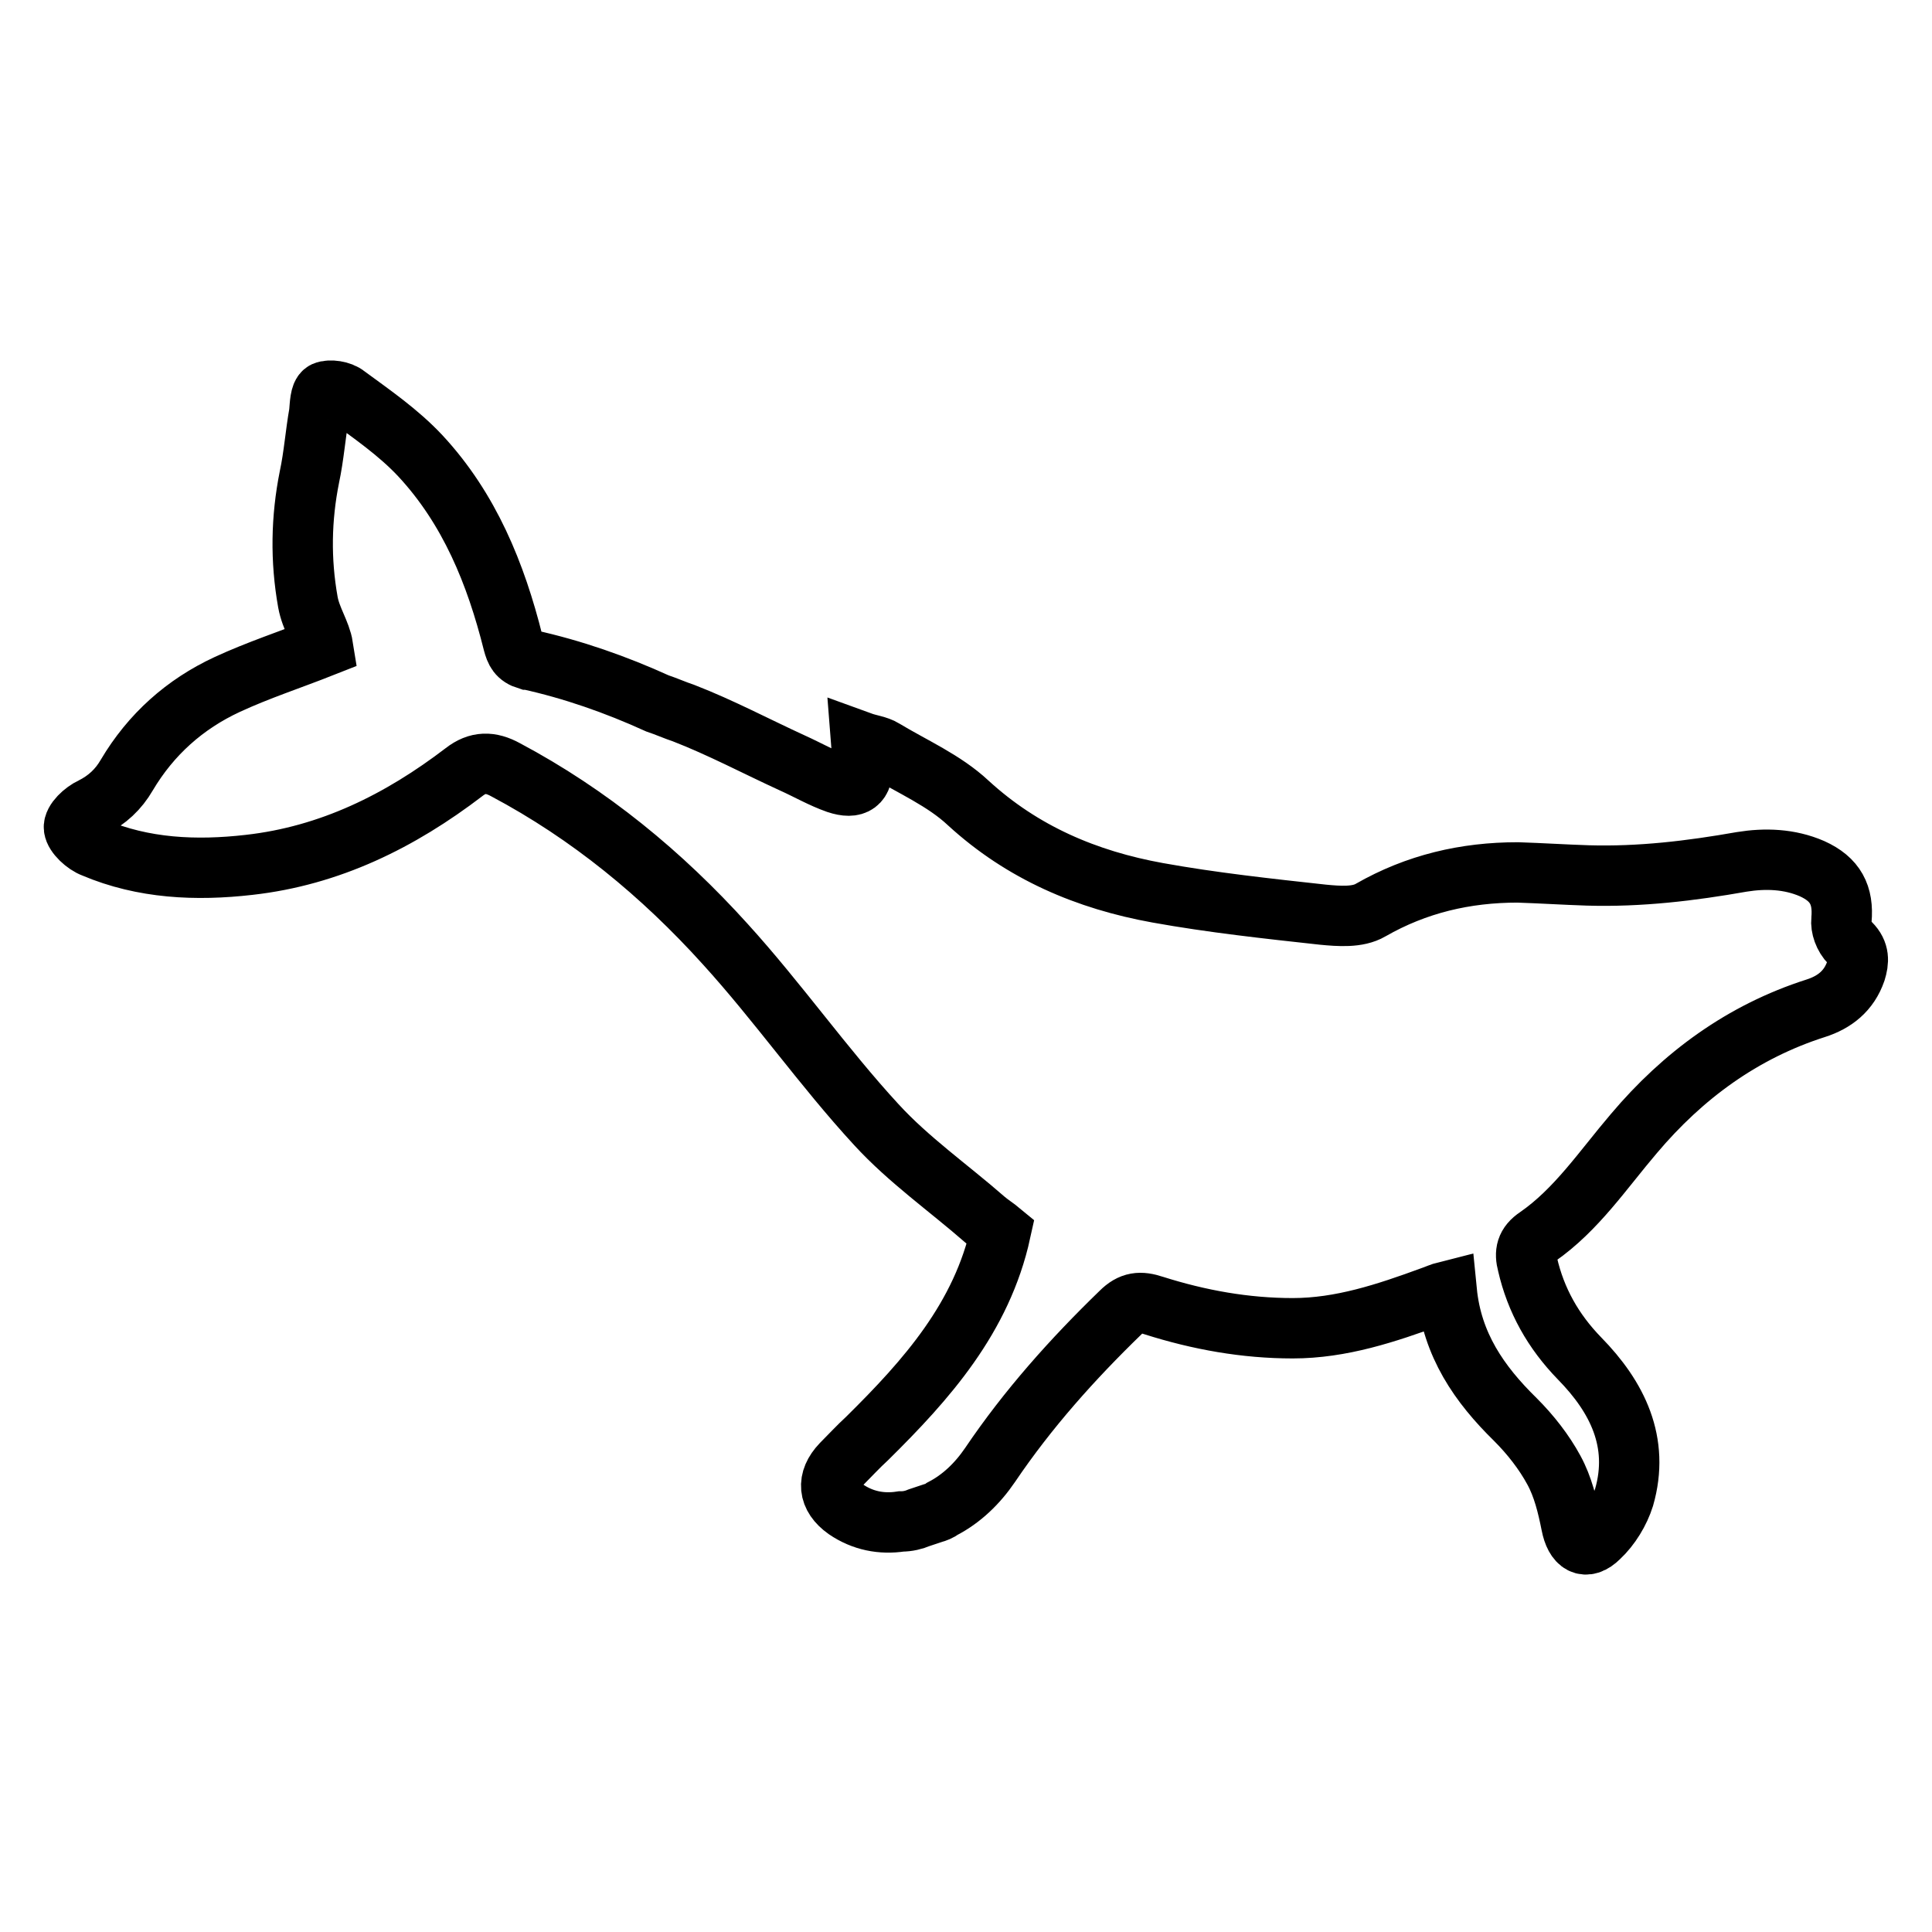
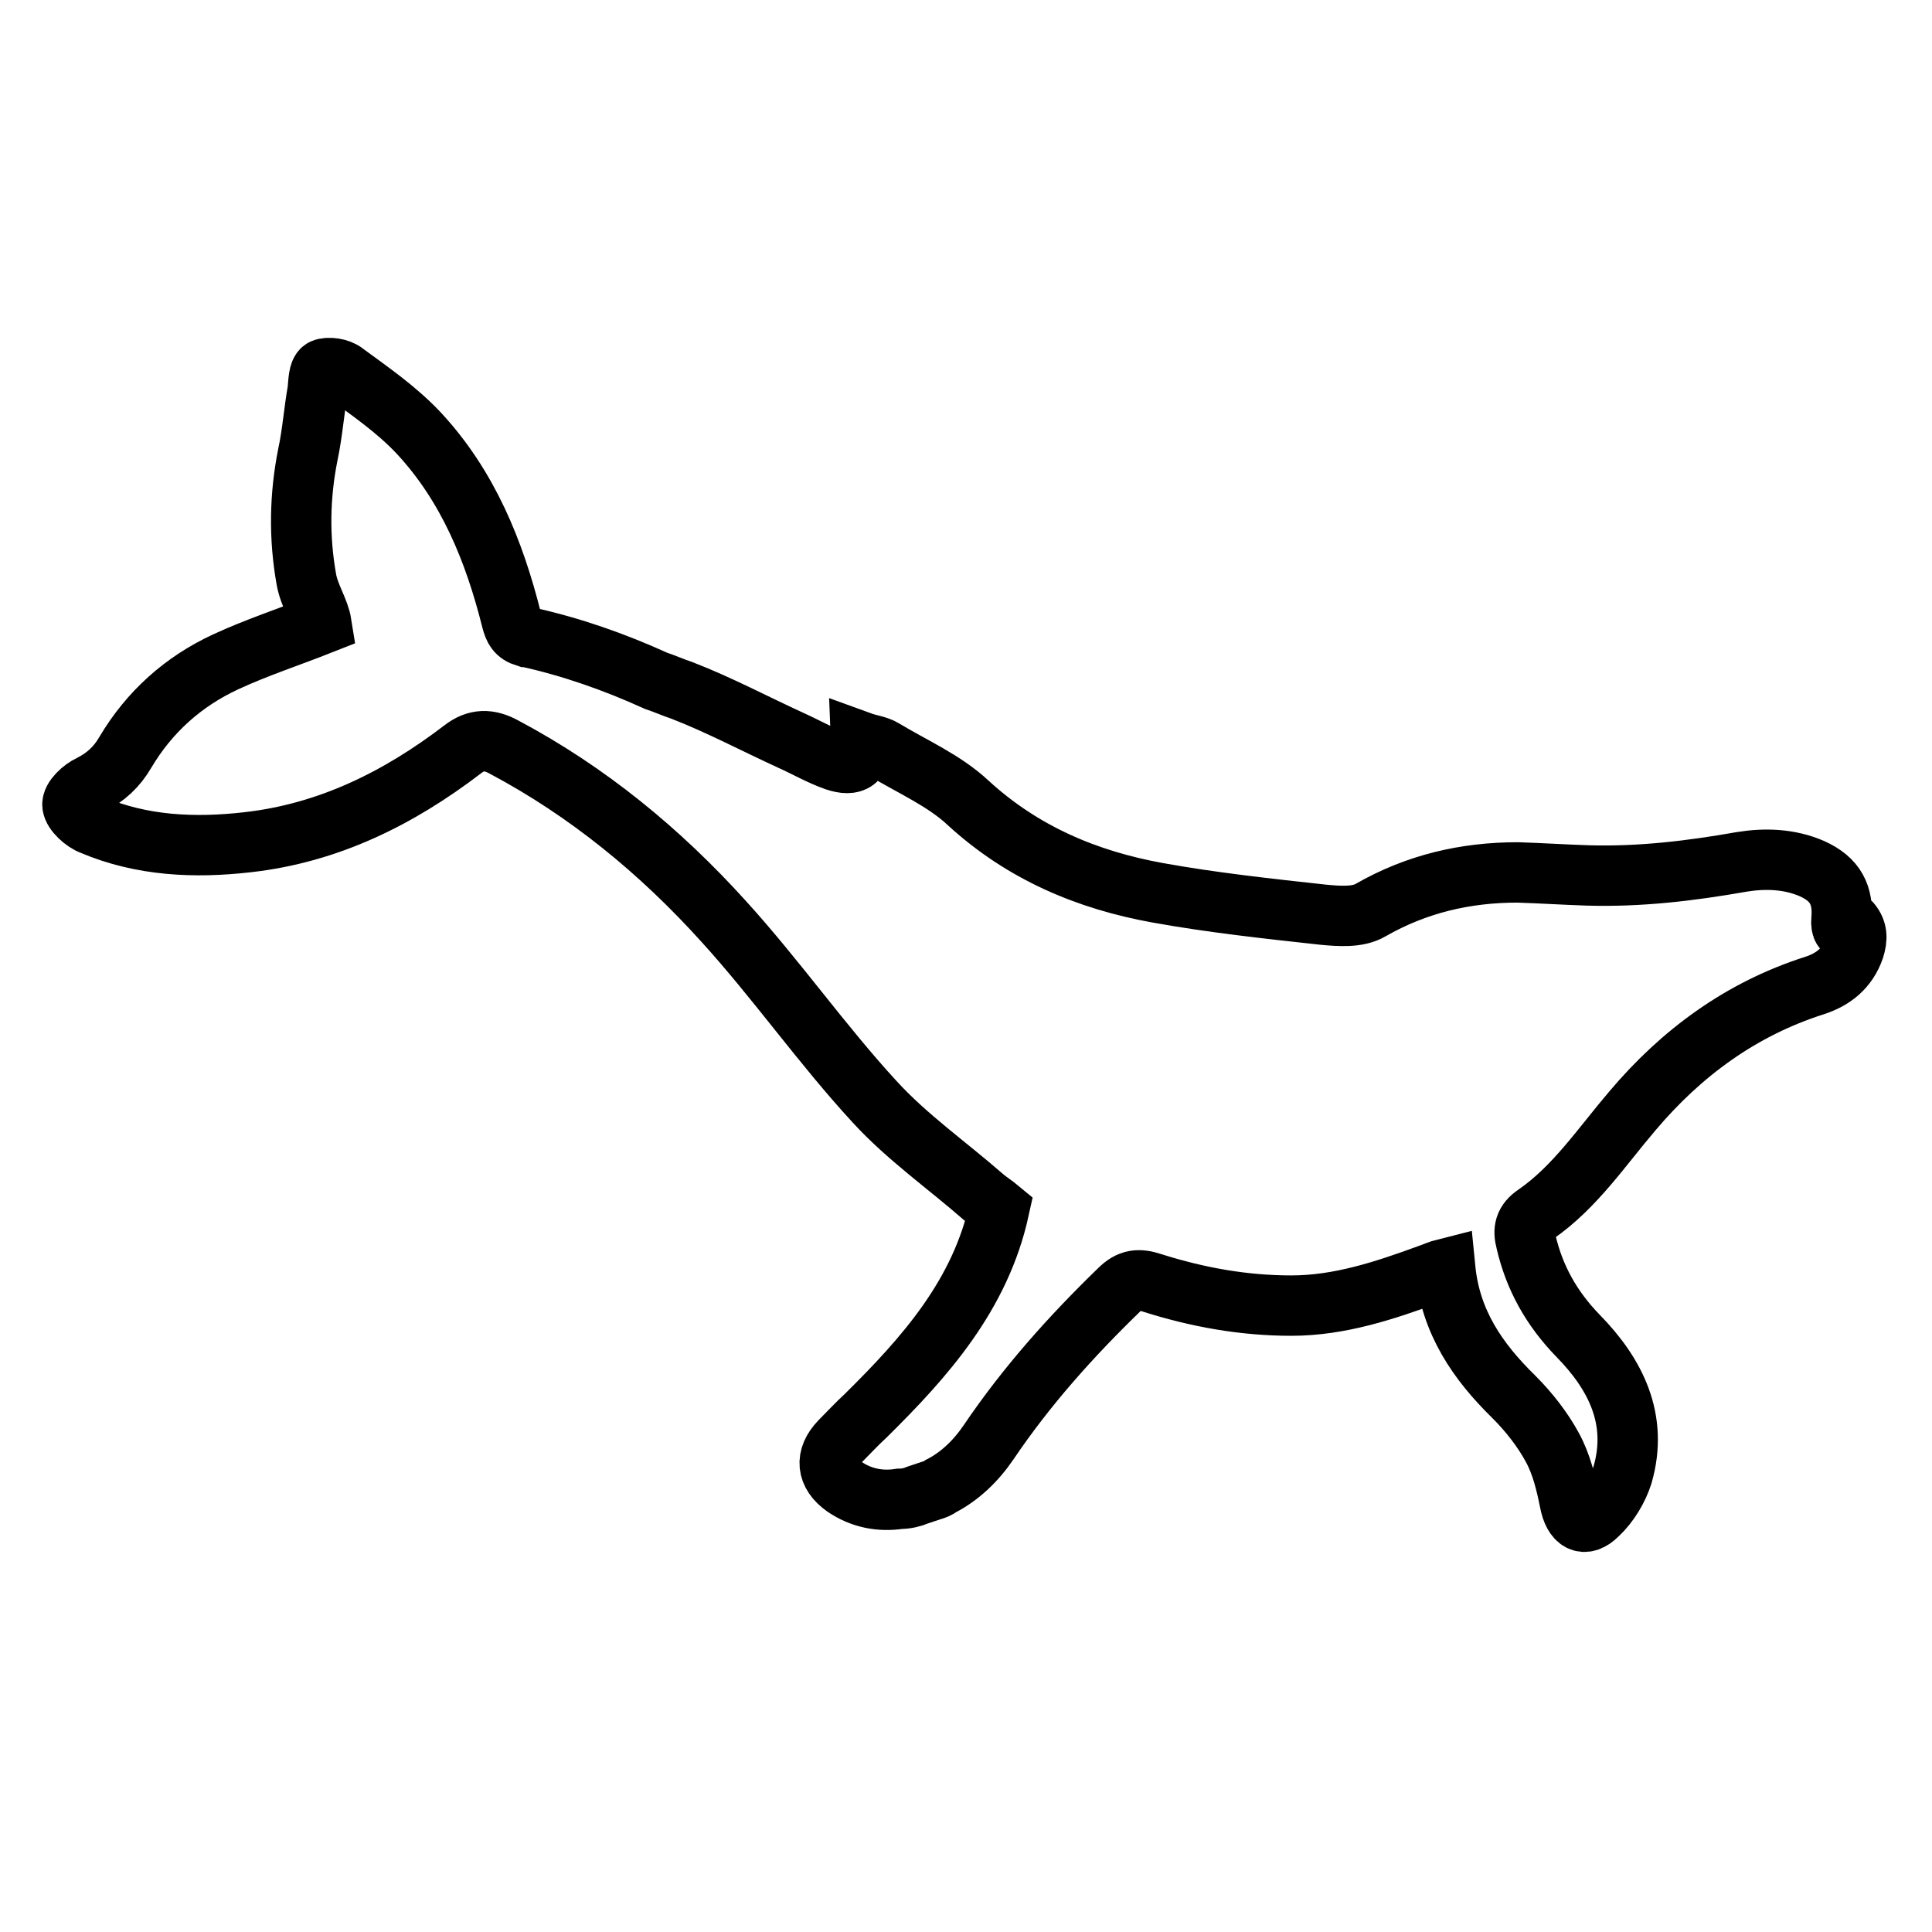
<svg xmlns="http://www.w3.org/2000/svg" version="1.1" x="0px" y="0px" viewBox="0 0 256 256" enable-background="new 0 0 256 256" xml:space="preserve">
  <g>
    <g>
      <g>
        <g>
-           <path stroke-width="8" fill-opacity="0" stroke="#000000" d="M244,121.9c0.3-3.3-0.8-5.4-3.9-6.8c-3-1.3-6.2-1.4-9.3-0.9c-6.8,1.2-13.5,2-20.4,1.8c-3.1-0.1-6.2-0.3-9.3-0.4c-6.9,0-13.4,1.5-19.5,5c-1.7,1-4.2,0.8-6.3,0.6c-7.3-0.8-14.7-1.6-21.9-2.9c-9.4-1.7-17.9-5.3-25.1-11.9c-3.2-3-7.4-4.8-11.2-7.1c-0.8-0.5-1.9-0.6-3-1c0.1,1.3,0.2,2.1,0.2,3c0.1,2.5-1,3.3-3.4,2.5c-2-0.7-3.9-1.8-5.9-2.7c-4.8-2.2-9.5-4.7-14.4-6.6c-1.2-0.4-2.3-0.9-3.5-1.3c-5.5-2.5-11.2-4.5-17.1-5.8c0,0-0.1,0-0.1,0c-1.3-0.4-1.6-1.1-1.9-2.2c-2.3-9.2-5.8-17.8-12.3-24.8c-2.9-3.1-6.4-5.5-9.8-8c-0.7-0.6-2.2-0.8-2.9-0.5c-0.6,0.3-0.6,1.8-0.7,2.8c-0.5,2.8-0.7,5.7-1.3,8.5c-1.1,5.5-1.2,11-0.2,16.6c0.4,2.2,1.7,4,2,5.9c-4.3,1.7-8.6,3.1-12.7,5c-5.6,2.6-10.1,6.6-13.3,12c-1.1,1.9-2.6,3.3-4.6,4.3c-1.1,0.5-2.5,1.8-2.4,2.7c0.1,0.9,1.5,2.2,2.6,2.6c6.6,2.8,13.6,3.1,20.6,2.3c10.7-1.2,20-5.8,28.5-12.3c1.8-1.4,3.5-1.4,5.5-0.3c11.1,5.9,20.7,13.8,29.1,23.1c7,7.7,13,16.3,20,23.9c4.3,4.7,9.6,8.4,14.4,12.6c0.7,0.6,1.5,1.1,2.1,1.6c-2.5,11.4-9.8,19.6-17.7,27.4c-1.2,1.1-2.3,2.3-3.4,3.4c-2,2.1-1.8,4.3,0.6,6c2.2,1.5,4.7,2,7.3,1.6c0.9,0,1.7-0.2,2.4-0.5c0.6-0.2,1.2-0.4,1.8-0.6c0.4-0.1,0.9-0.3,1.3-0.6c2.5-1.3,4.6-3.3,6.3-5.8c5-7.4,10.9-14,17.3-20.2c1.4-1.4,2.6-1.5,4.4-0.9c6,1.9,12.1,3,18.4,3c6.4,0,12.4-2,18.4-4.2c0.6-0.2,1.2-0.5,2-0.7c0.7,7.1,4.3,12.3,9.1,17c2,2,3.8,4.3,5.1,6.7c1.2,2.2,1.8,4.7,2.3,7.2c0.5,2.6,1.9,3.5,3.7,1.7c1.5-1.4,2.7-3.4,3.3-5.3c2.1-7.3-0.9-13.3-5.9-18.4c-3.5-3.6-5.8-7.7-6.9-12.5c-0.4-1.5-0.2-2.6,1.3-3.6c5.2-3.6,8.7-8.9,12.8-13.7c6.5-7.7,14.4-13.5,24.1-16.6c2.5-0.8,4.4-2.3,5.3-4.9c0.4-1.3,0.5-2.5-0.7-3.7C244.3,124.1,243.9,122.8,244,121.9z" />
+           <path stroke-width="8" fill-opacity="0" stroke="#000000" d="M244,121.9c0.3-3.3-0.8-5.4-3.9-6.8c-3-1.3-6.2-1.4-9.3-0.9c-6.8,1.2-13.5,2-20.4,1.8c-3.1-0.1-6.2-0.3-9.3-0.4c-6.9,0-13.4,1.5-19.5,5c-1.7,1-4.2,0.8-6.3,0.6c-7.3-0.8-14.7-1.6-21.9-2.9c-9.4-1.7-17.9-5.3-25.1-11.9c-3.2-3-7.4-4.8-11.2-7.1c-0.8-0.5-1.9-0.6-3-1c0.1,2.5-1,3.3-3.4,2.5c-2-0.7-3.9-1.8-5.9-2.7c-4.8-2.2-9.5-4.7-14.4-6.6c-1.2-0.4-2.3-0.9-3.5-1.3c-5.5-2.5-11.2-4.5-17.1-5.8c0,0-0.1,0-0.1,0c-1.3-0.4-1.6-1.1-1.9-2.2c-2.3-9.2-5.8-17.8-12.3-24.8c-2.9-3.1-6.4-5.5-9.8-8c-0.7-0.6-2.2-0.8-2.9-0.5c-0.6,0.3-0.6,1.8-0.7,2.8c-0.5,2.8-0.7,5.7-1.3,8.5c-1.1,5.5-1.2,11-0.2,16.6c0.4,2.2,1.7,4,2,5.9c-4.3,1.7-8.6,3.1-12.7,5c-5.6,2.6-10.1,6.6-13.3,12c-1.1,1.9-2.6,3.3-4.6,4.3c-1.1,0.5-2.5,1.8-2.4,2.7c0.1,0.9,1.5,2.2,2.6,2.6c6.6,2.8,13.6,3.1,20.6,2.3c10.7-1.2,20-5.8,28.5-12.3c1.8-1.4,3.5-1.4,5.5-0.3c11.1,5.9,20.7,13.8,29.1,23.1c7,7.7,13,16.3,20,23.9c4.3,4.7,9.6,8.4,14.4,12.6c0.7,0.6,1.5,1.1,2.1,1.6c-2.5,11.4-9.8,19.6-17.7,27.4c-1.2,1.1-2.3,2.3-3.4,3.4c-2,2.1-1.8,4.3,0.6,6c2.2,1.5,4.7,2,7.3,1.6c0.9,0,1.7-0.2,2.4-0.5c0.6-0.2,1.2-0.4,1.8-0.6c0.4-0.1,0.9-0.3,1.3-0.6c2.5-1.3,4.6-3.3,6.3-5.8c5-7.4,10.9-14,17.3-20.2c1.4-1.4,2.6-1.5,4.4-0.9c6,1.9,12.1,3,18.4,3c6.4,0,12.4-2,18.4-4.2c0.6-0.2,1.2-0.5,2-0.7c0.7,7.1,4.3,12.3,9.1,17c2,2,3.8,4.3,5.1,6.7c1.2,2.2,1.8,4.7,2.3,7.2c0.5,2.6,1.9,3.5,3.7,1.7c1.5-1.4,2.7-3.4,3.3-5.3c2.1-7.3-0.9-13.3-5.9-18.4c-3.5-3.6-5.8-7.7-6.9-12.5c-0.4-1.5-0.2-2.6,1.3-3.6c5.2-3.6,8.7-8.9,12.8-13.7c6.5-7.7,14.4-13.5,24.1-16.6c2.5-0.8,4.4-2.3,5.3-4.9c0.4-1.3,0.5-2.5-0.7-3.7C244.3,124.1,243.9,122.8,244,121.9z" />
        </g>
      </g>
      <g />
      <g />
      <g />
      <g />
      <g />
      <g />
      <g />
      <g />
      <g />
      <g />
      <g />
      <g />
      <g />
      <g />
      <g />
    </g>
  </g>
</svg>